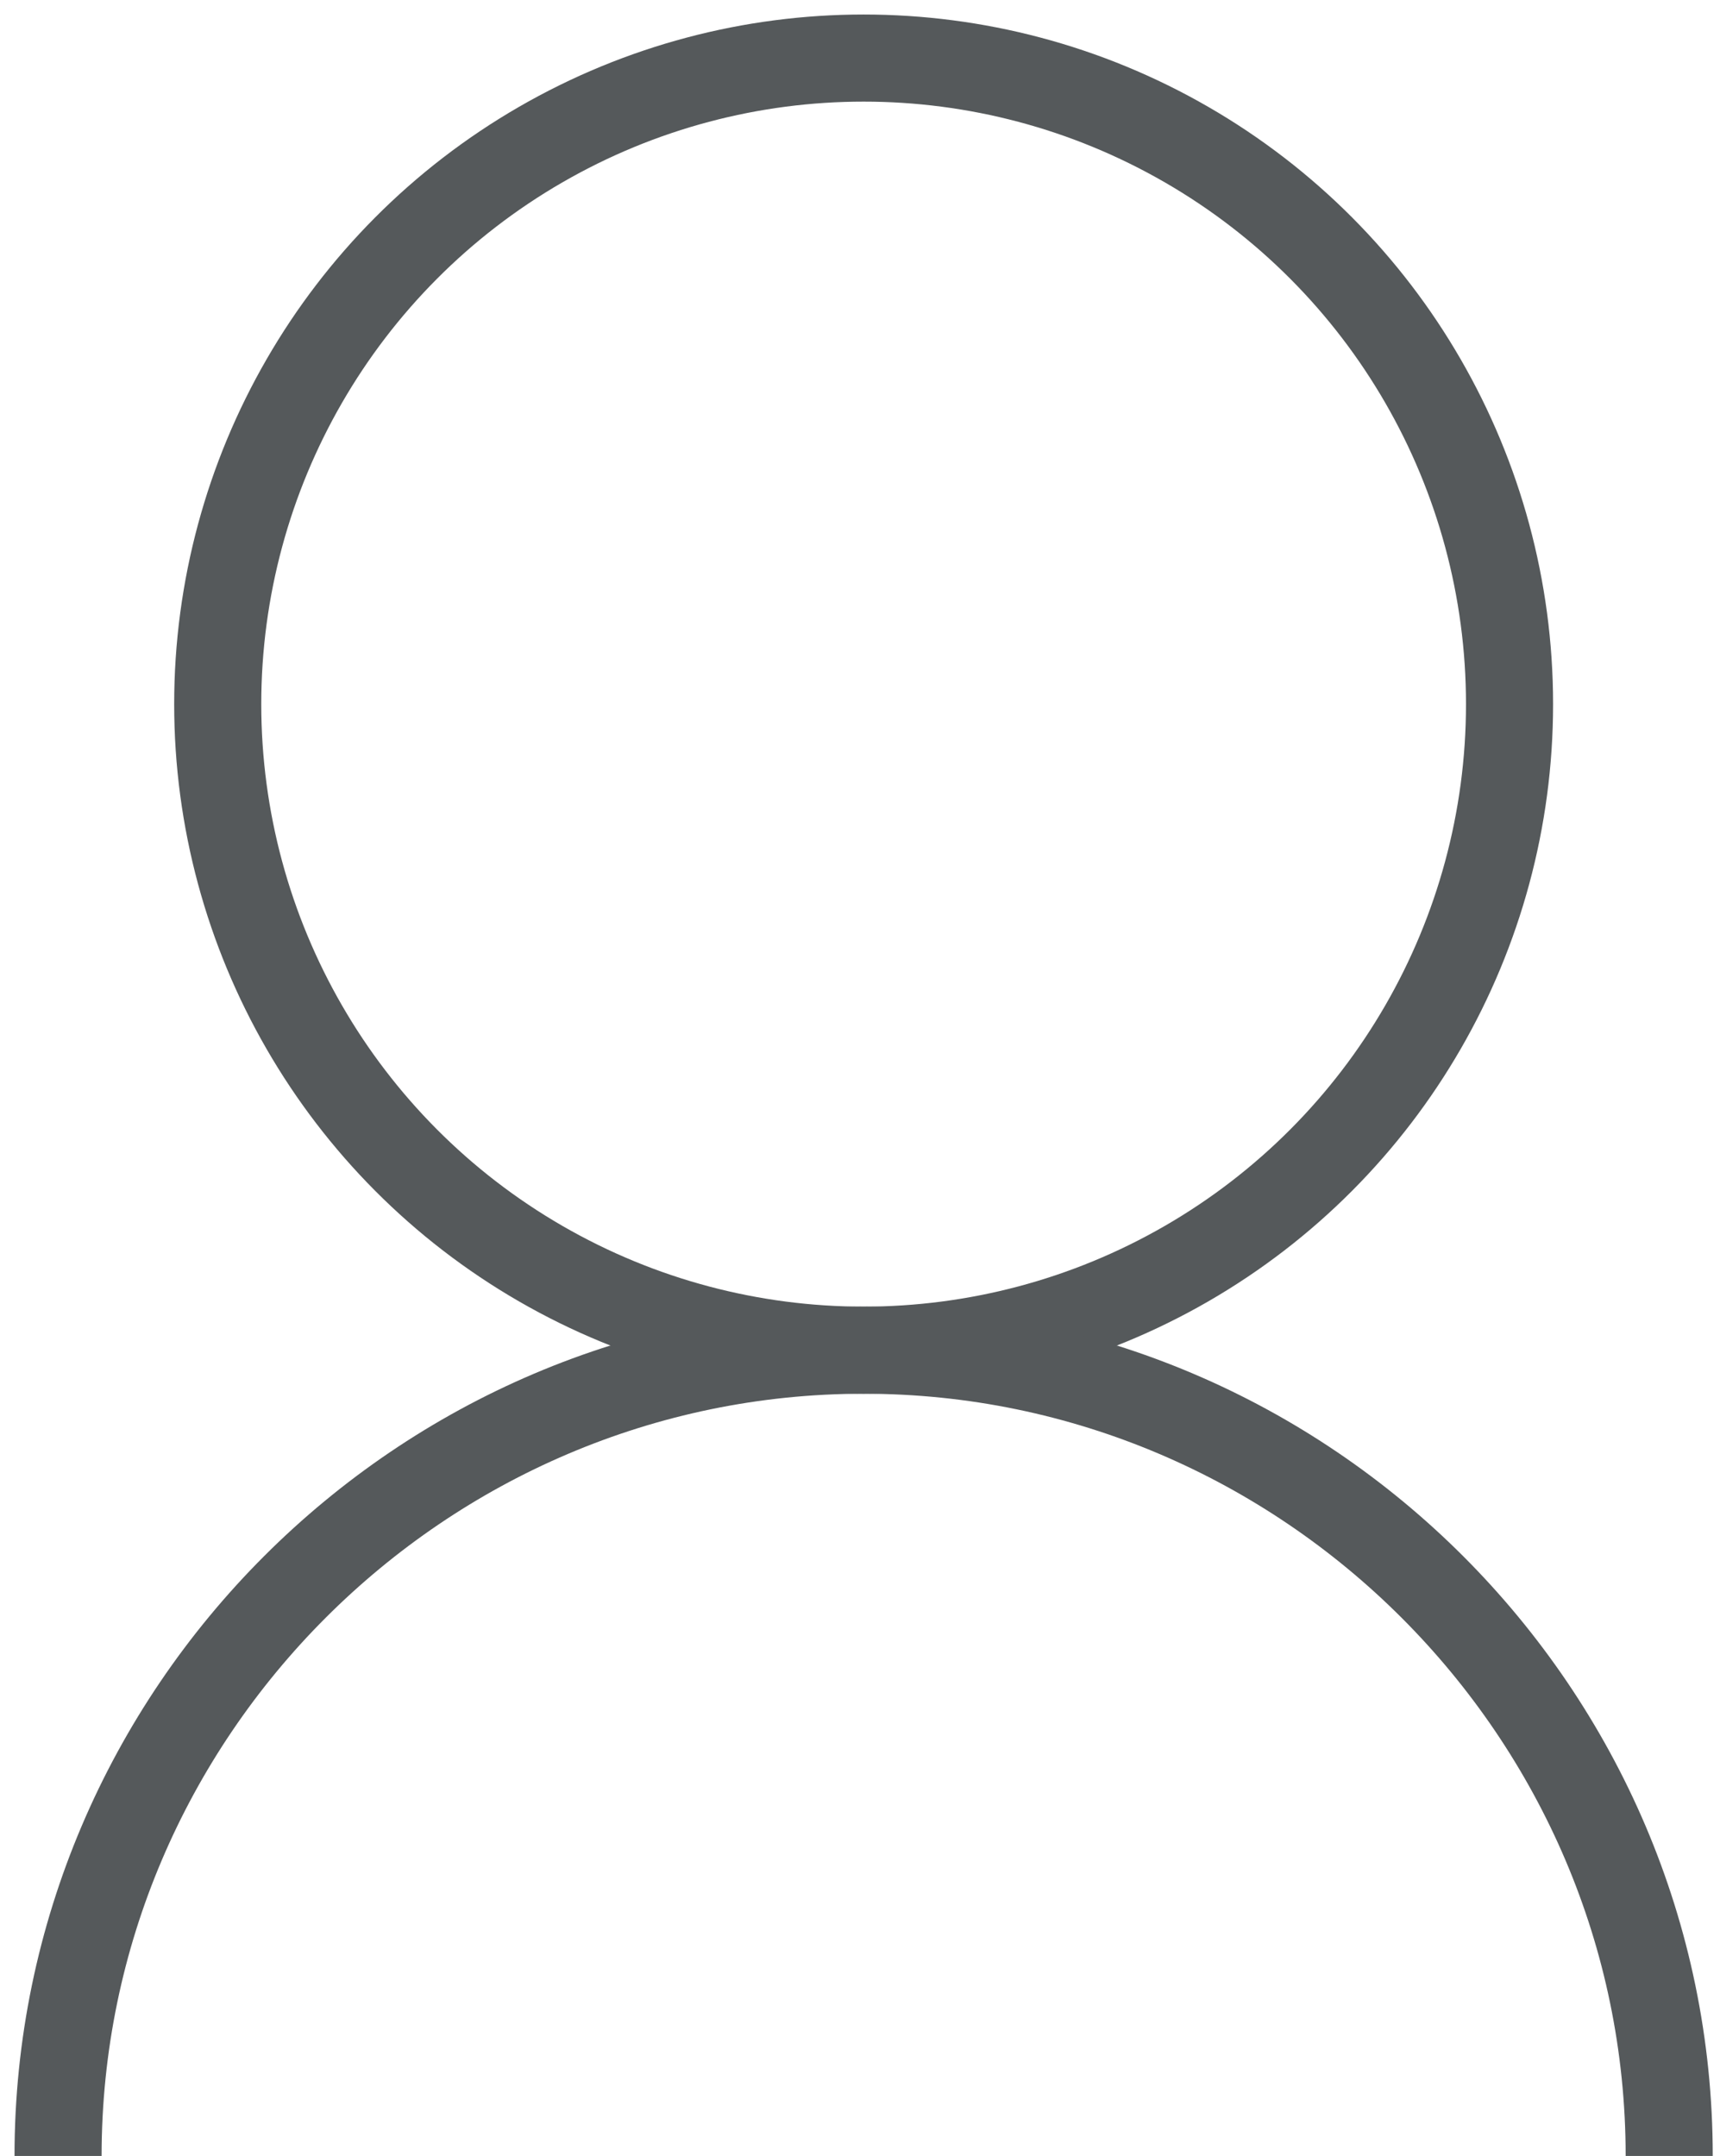
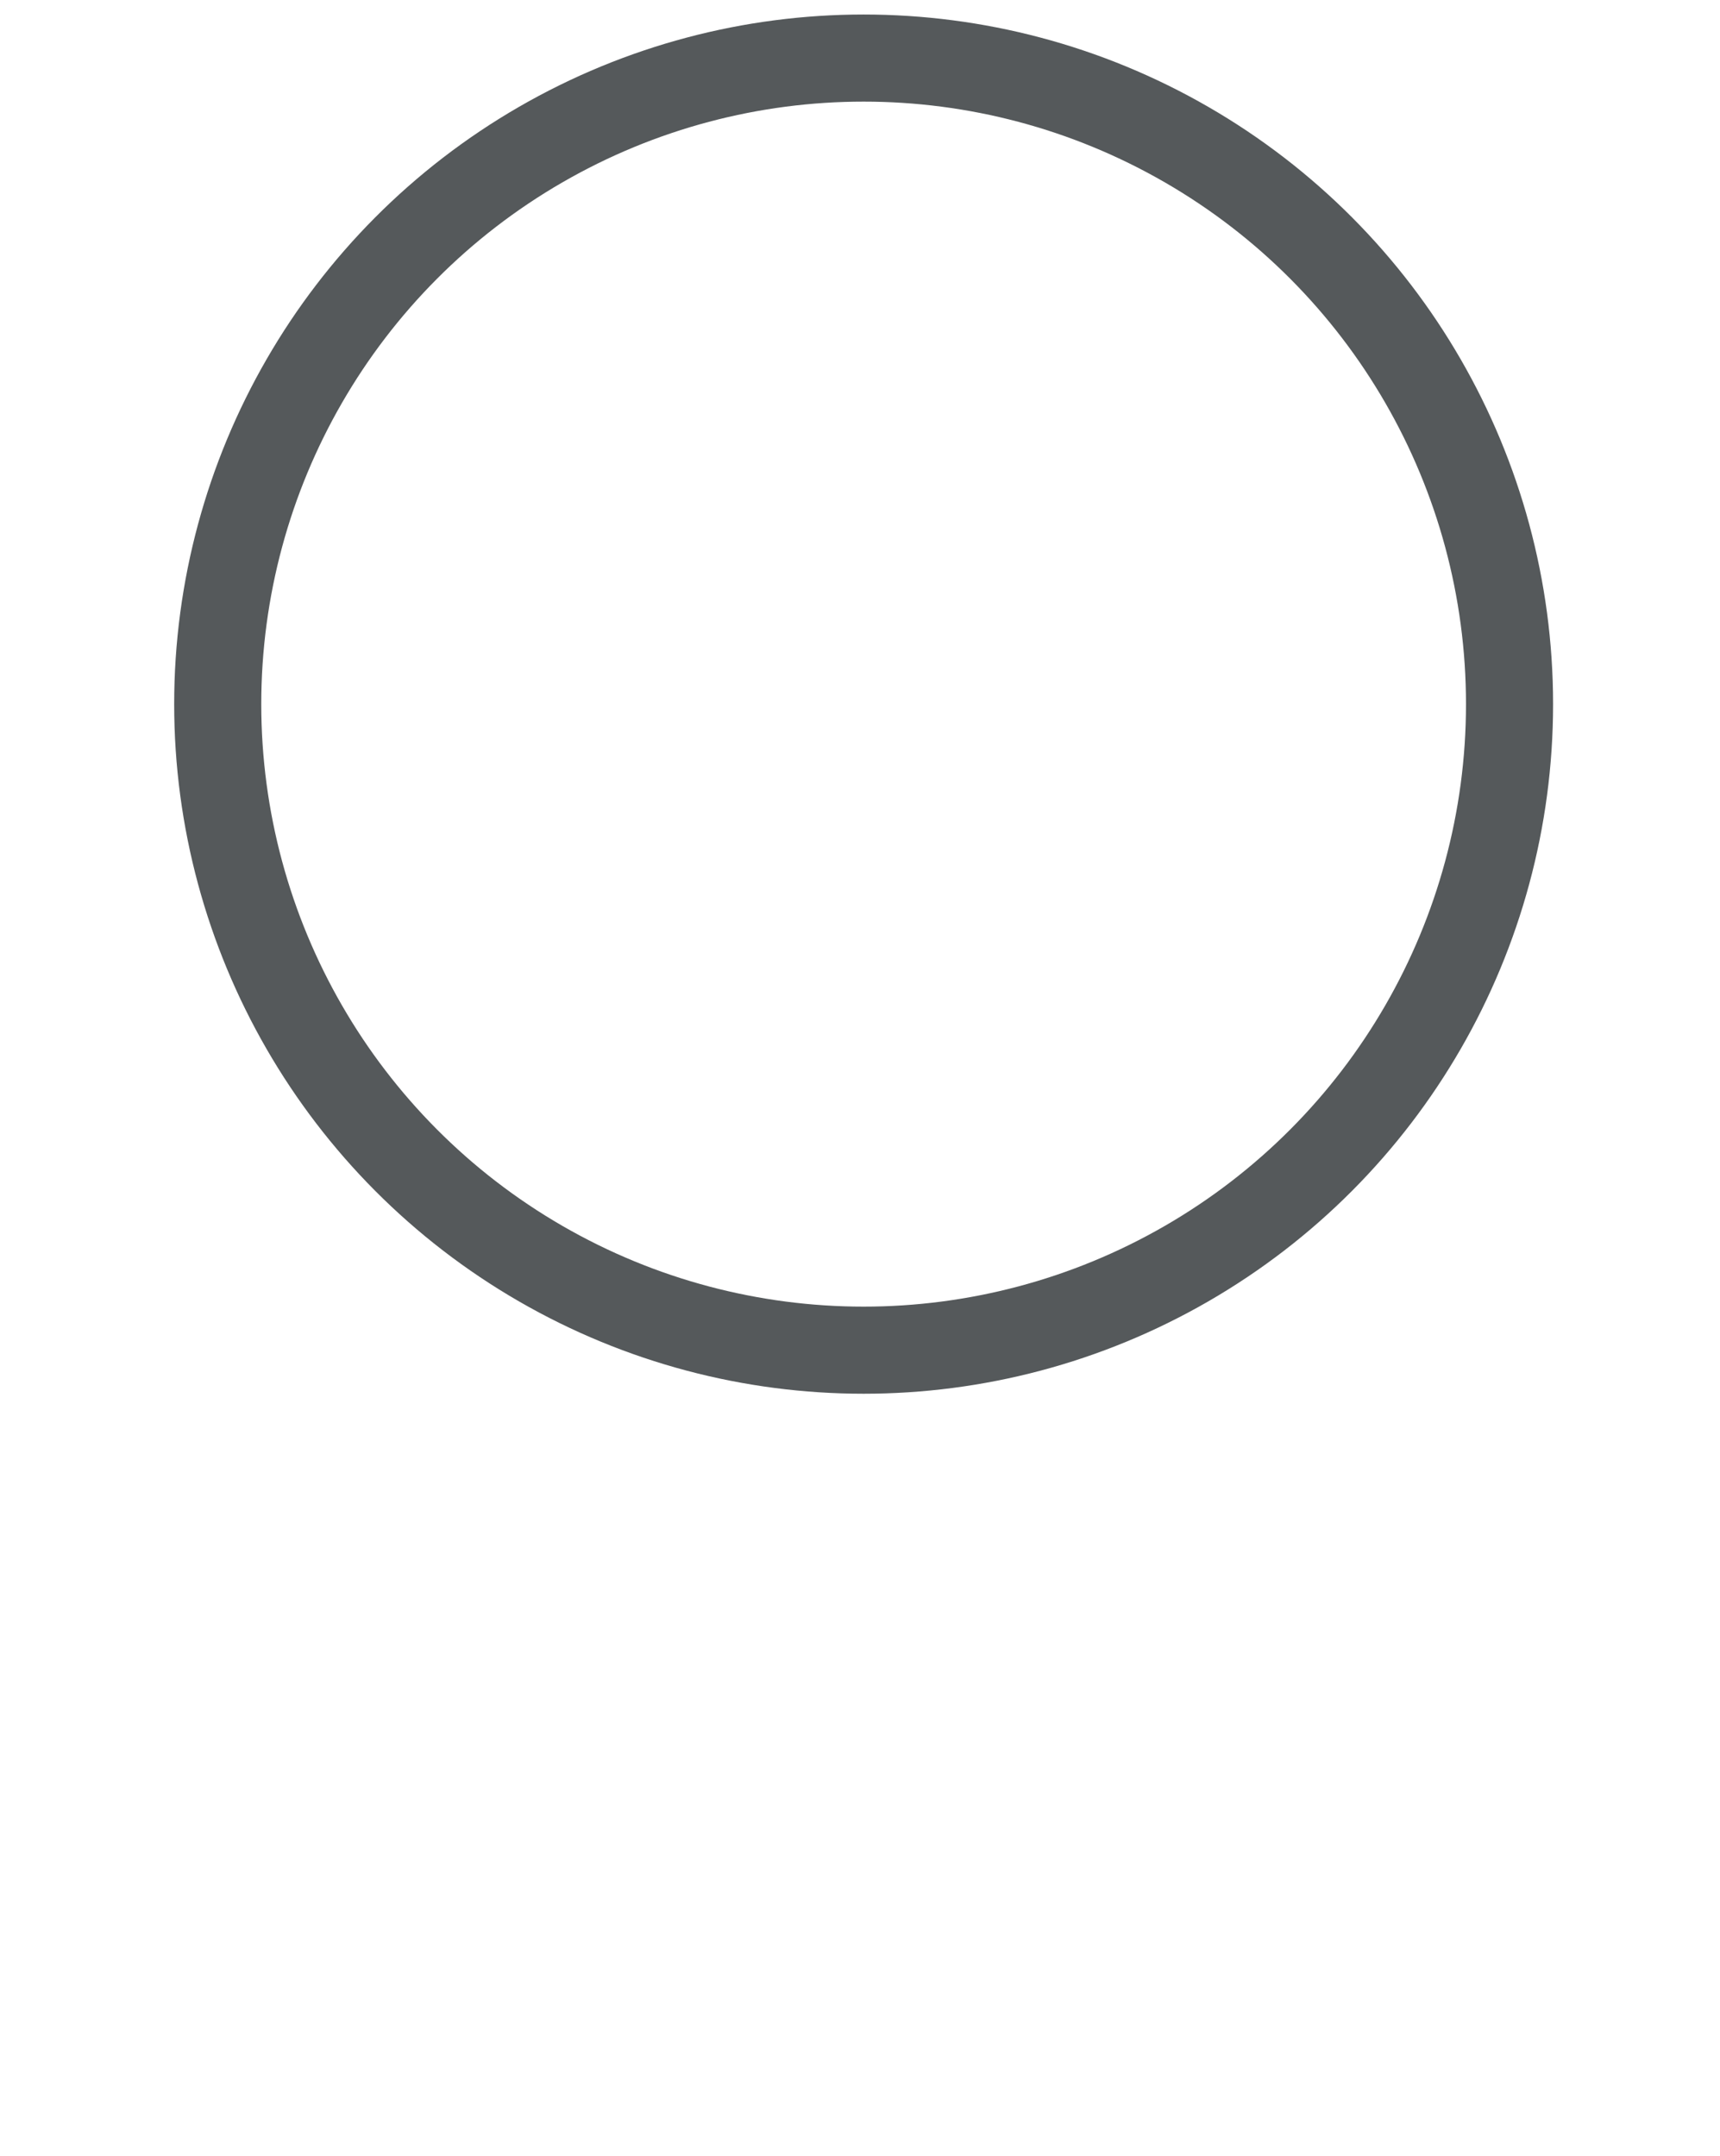
<svg xmlns="http://www.w3.org/2000/svg" id="Calque_1" width="23.7" height="29.7" version="1.1" viewBox="0 0 23.7 29.7">
  <circle cx="11.9" cy="9.7" r="8.9" style="fill: none; stroke: #55595b; stroke-miterlimit: 10; stroke-width: 1.2px;" />
-   <path d="M.8,29.7c0-6.1,5-11.1,11.1-11.1s11.1,5,11.1,11.1" style="fill: none; stroke: #55595b; stroke-miterlimit: 10; stroke-width: 1.2px;" />
</svg>